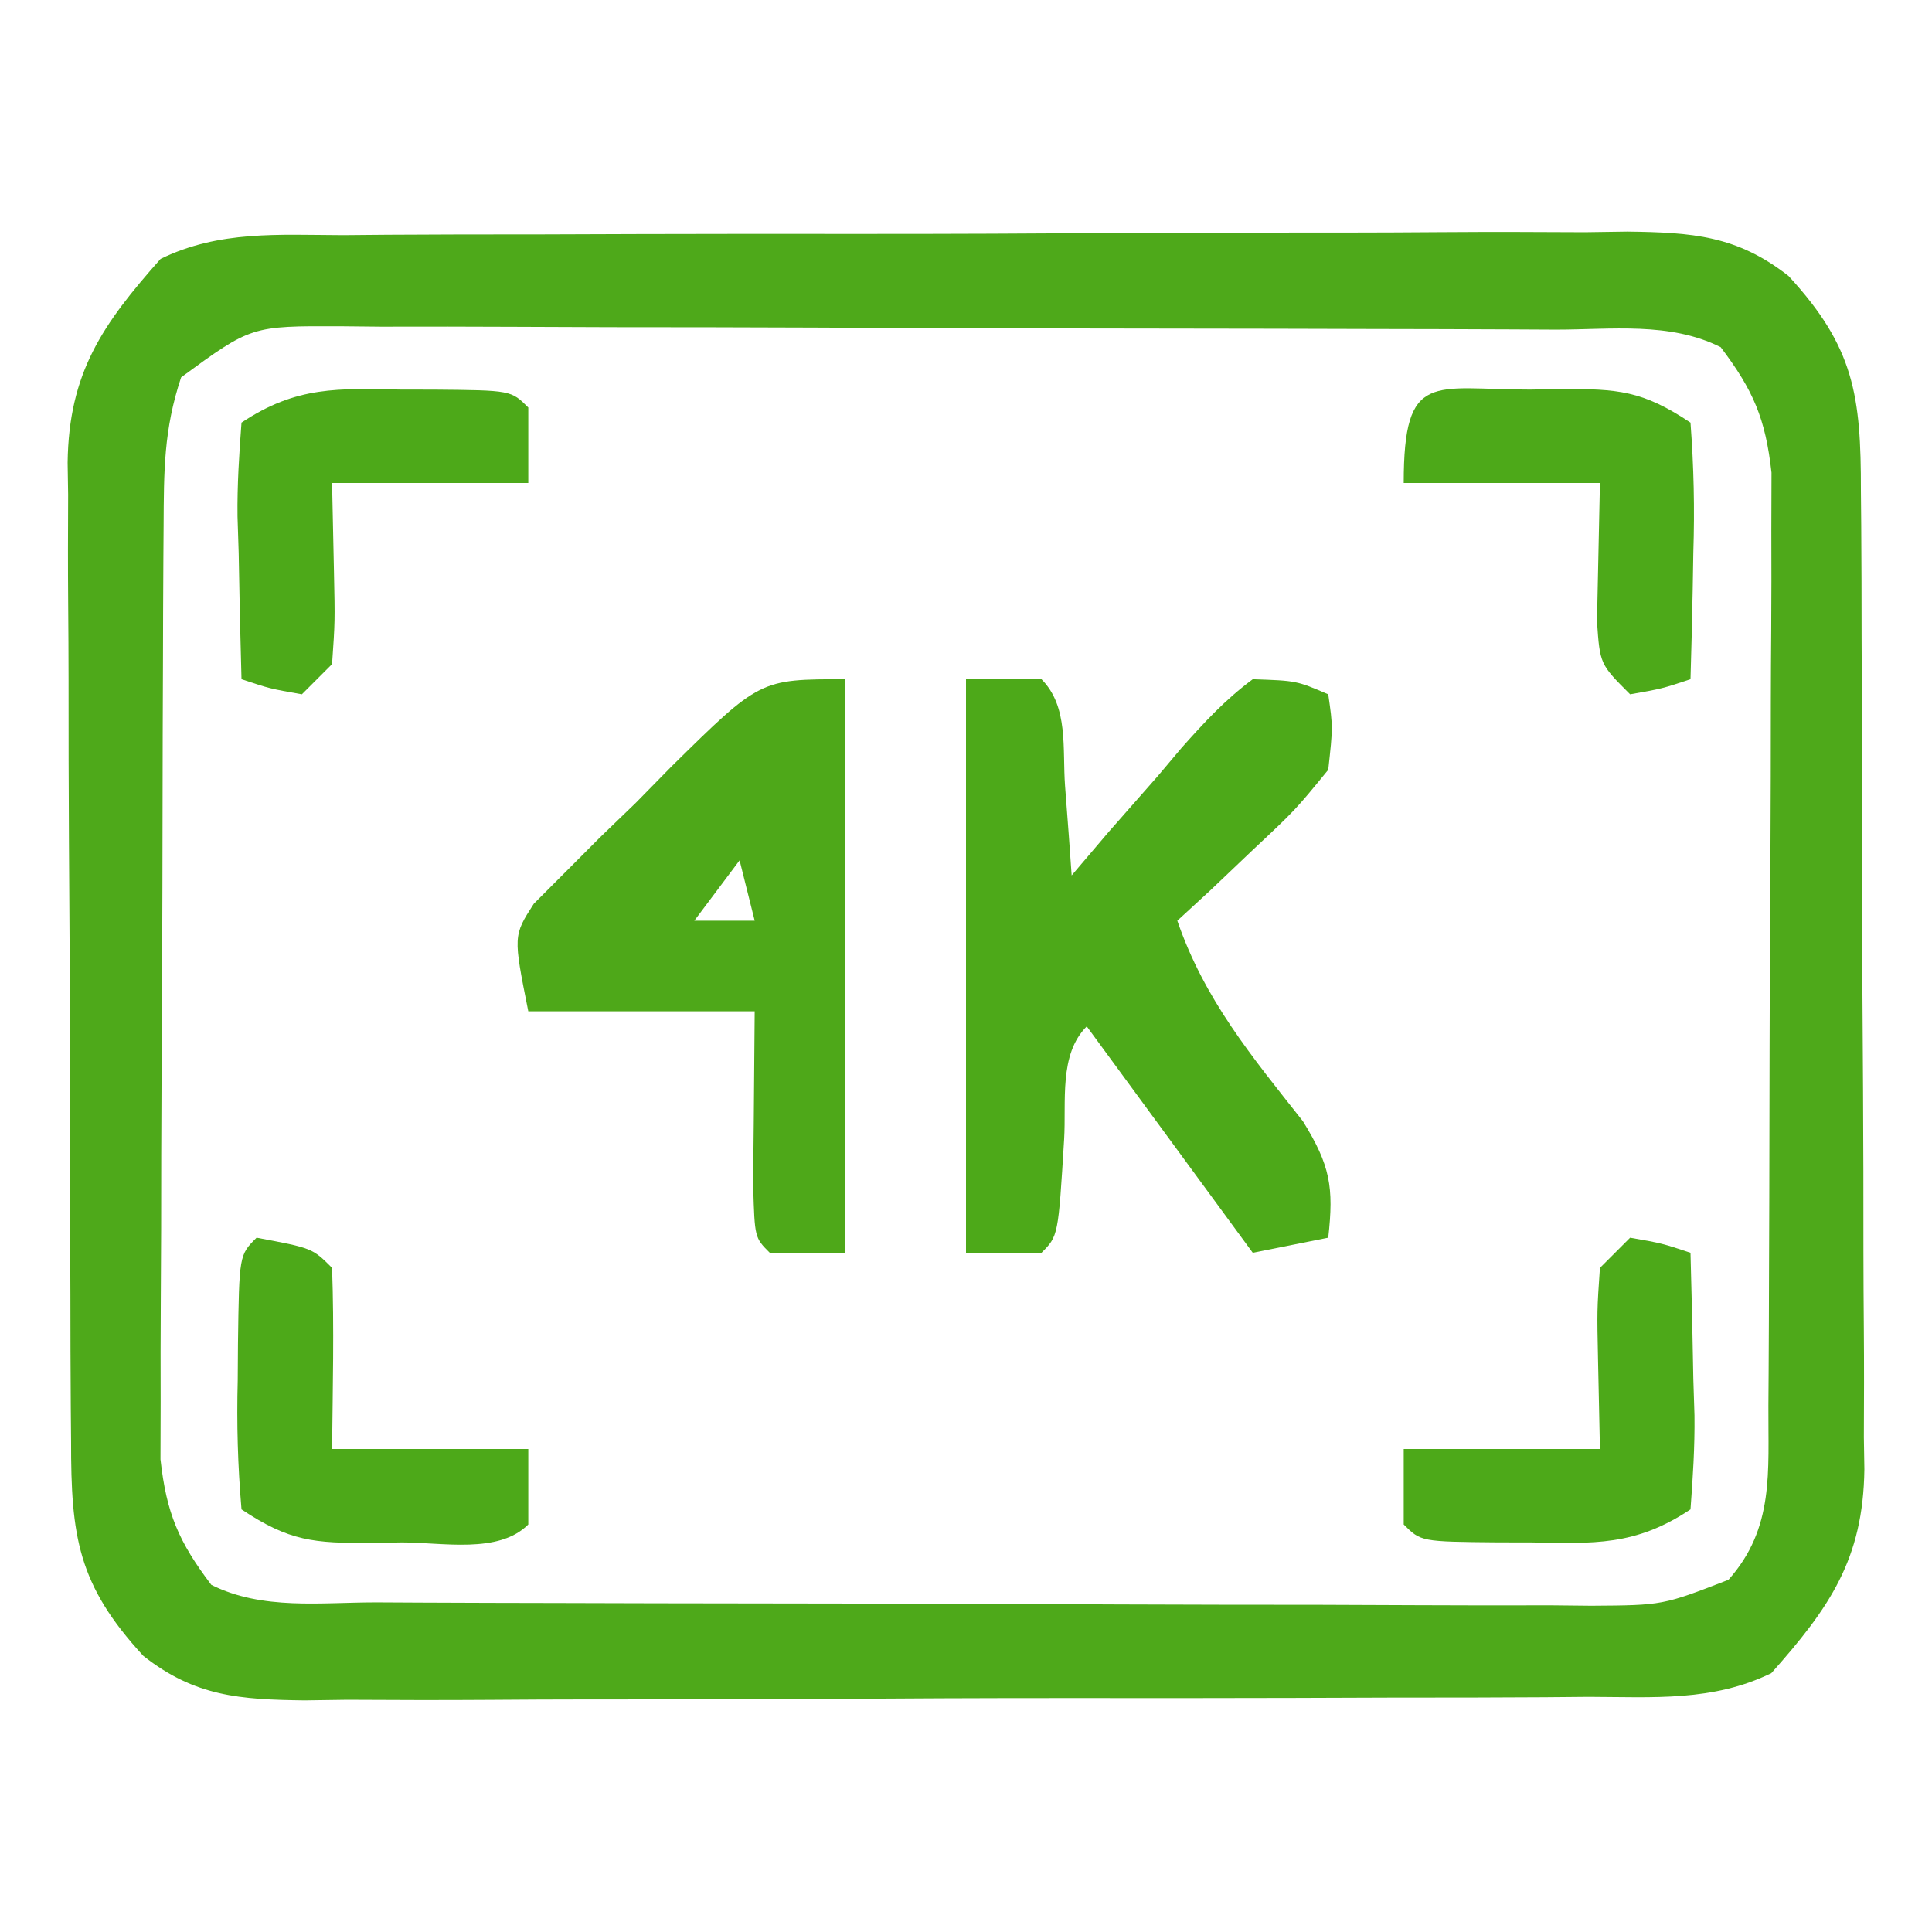
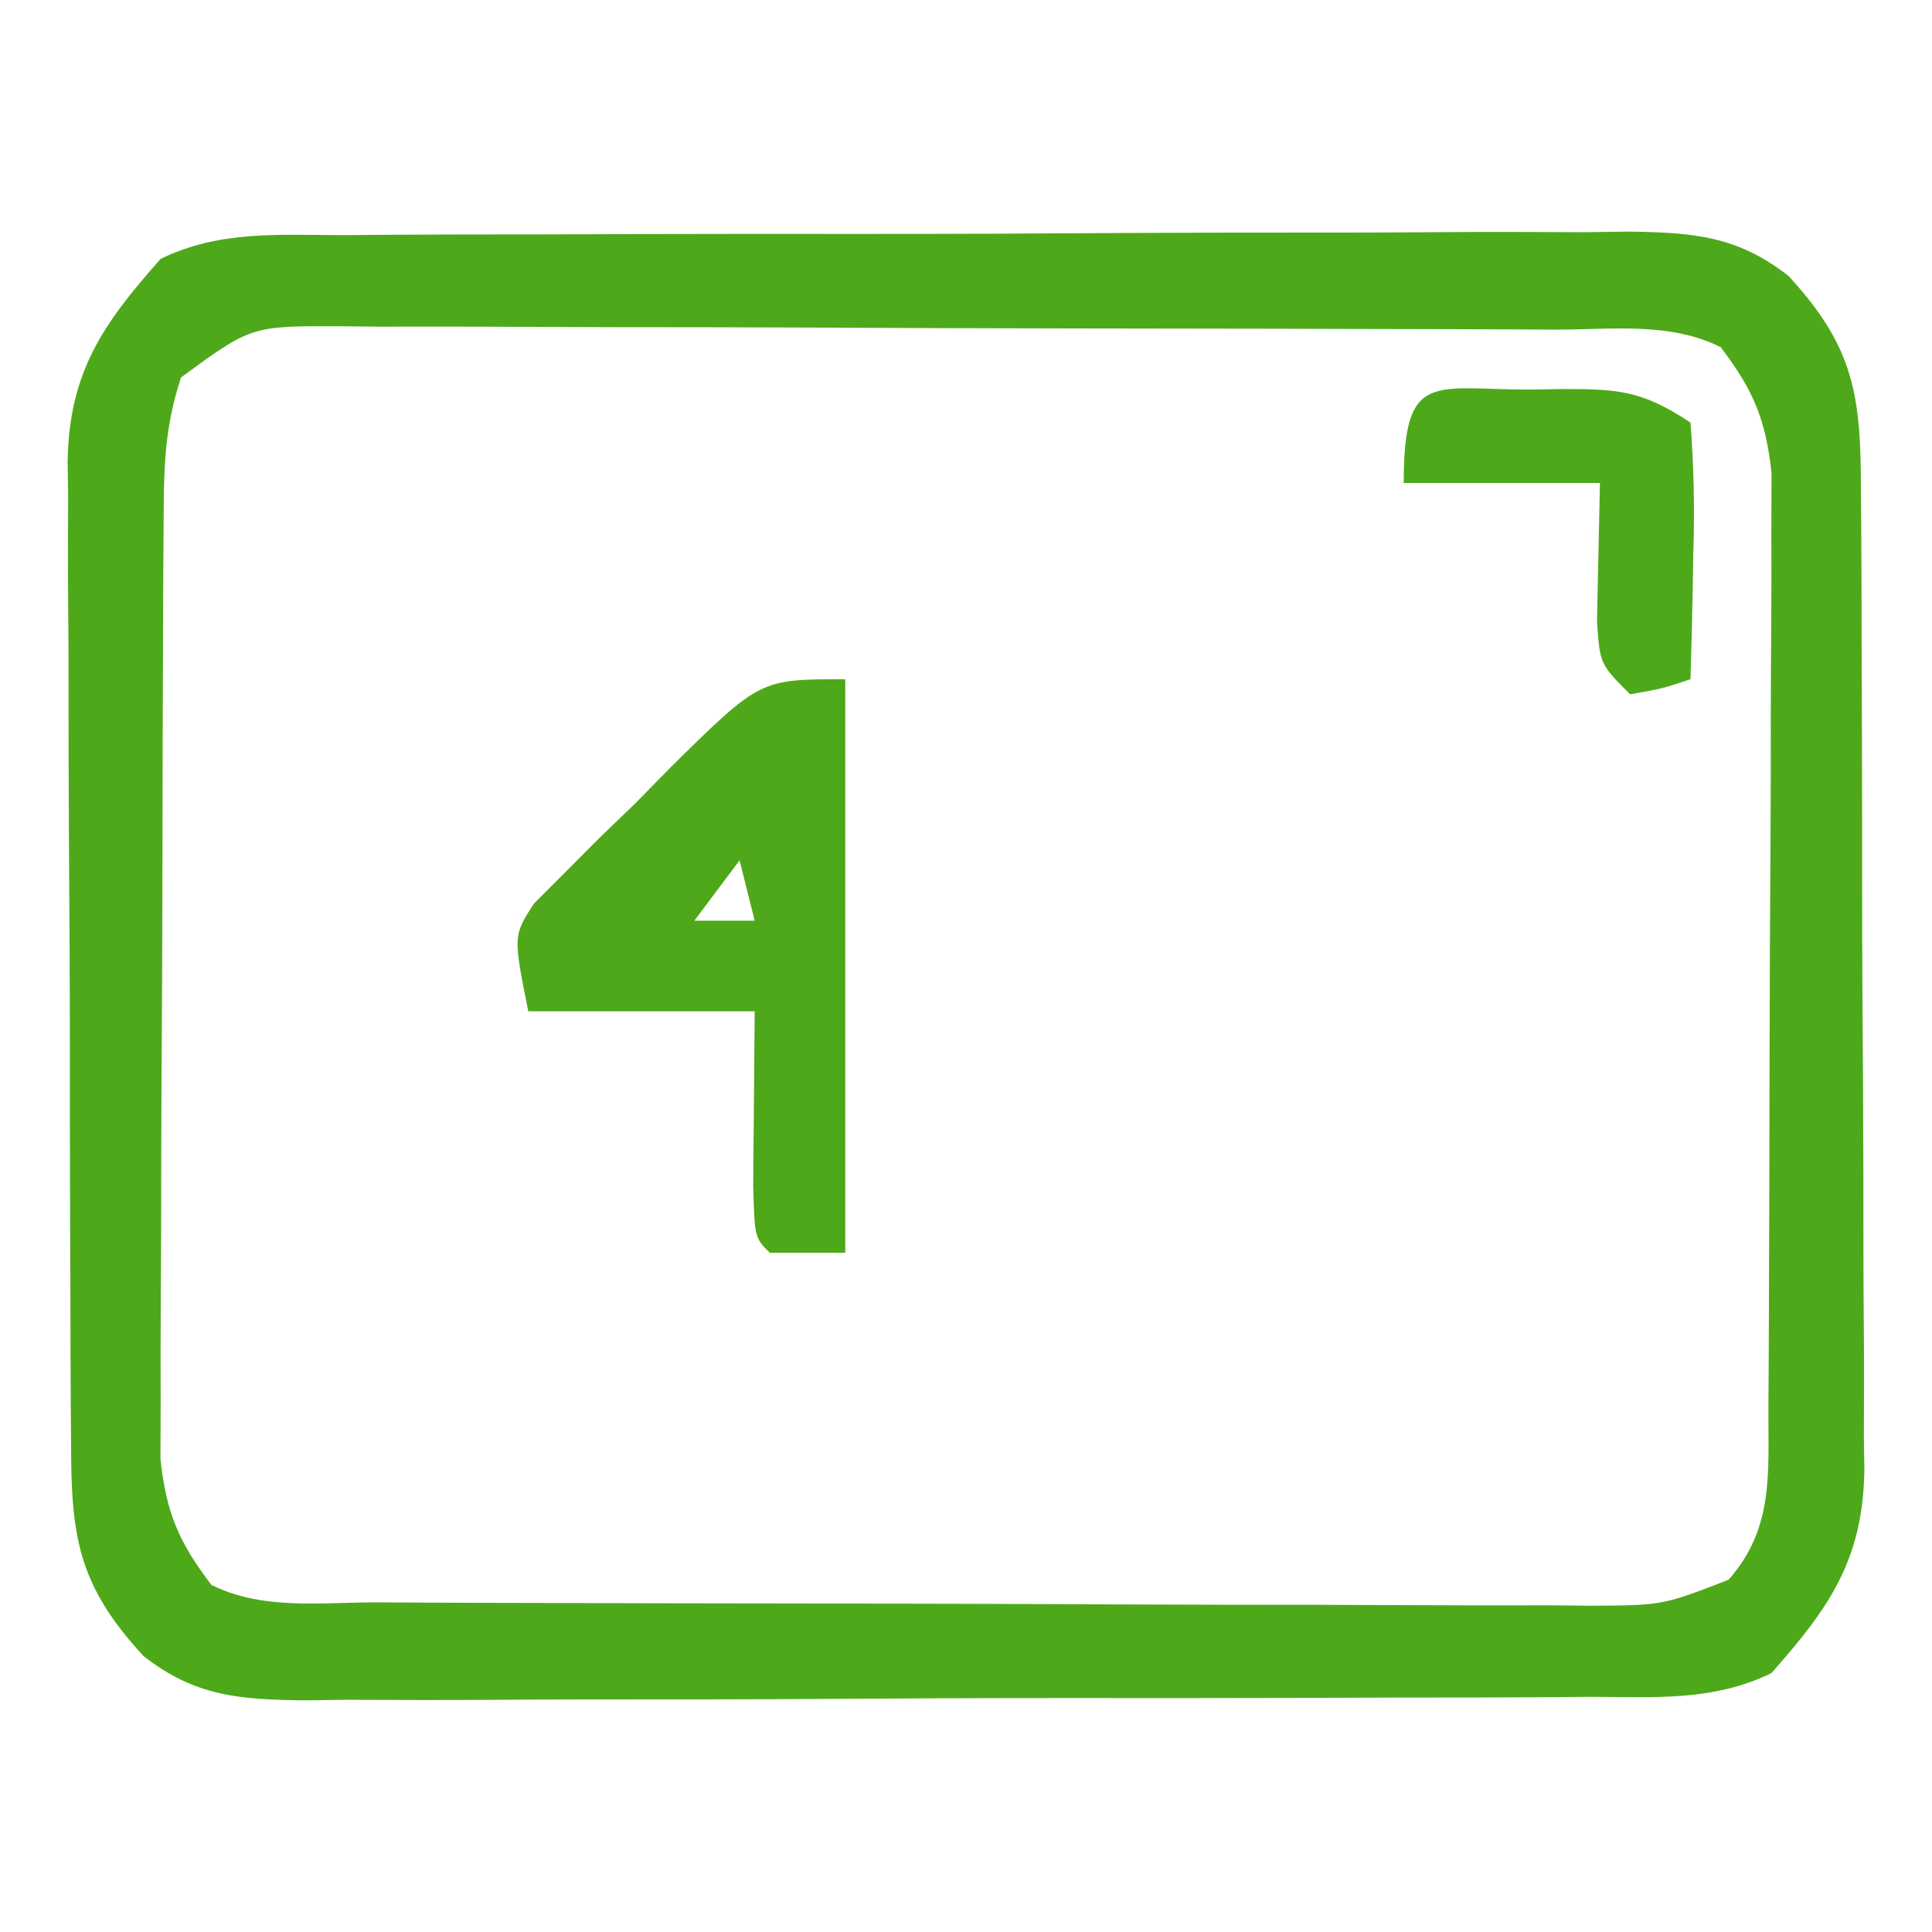
<svg xmlns="http://www.w3.org/2000/svg" height="128" width="128" version="1.1">
  <path transform="translate(22.722,15.58)" fill="#4EA91A" d="M0 0 C0.986 -0.008 1.972 -0.017 2.987 -0.026 C6.248 -0.049 9.509 -0.05 12.77 -0.049 C15.037 -0.056 17.304 -0.064 19.57 -0.072 C24.323 -0.085 29.076 -0.087 33.829 -0.081 C39.918 -0.075 46.006 -0.106 52.095 -0.146 C56.777 -0.172 61.459 -0.175 66.142 -0.171 C68.386 -0.173 70.631 -0.183 72.876 -0.2 C76.017 -0.223 79.156 -0.213 82.297 -0.195 C83.686 -0.215 83.686 -0.215 85.103 -0.236 C89.37 -0.18 92.353 0.015 95.777 2.708 C100.122 7.419 100.576 10.632 100.568 16.939 C100.575 17.691 100.582 18.442 100.589 19.217 C100.608 21.699 100.612 24.18 100.614 26.662 C100.62 28.391 100.627 30.119 100.634 31.848 C100.646 35.471 100.65 39.094 100.648 42.717 C100.648 47.353 100.676 51.989 100.71 56.625 C100.732 60.195 100.736 63.766 100.735 67.336 C100.738 69.045 100.746 70.754 100.762 72.463 C100.782 74.856 100.776 77.248 100.764 79.642 C100.775 80.344 100.786 81.045 100.798 81.768 C100.722 87.726 98.481 90.94 94.635 95.269 C90.754 97.164 86.816 96.853 82.556 96.84 C81.57 96.848 80.584 96.857 79.568 96.866 C76.307 96.889 73.047 96.89 69.786 96.889 C67.519 96.896 65.252 96.903 62.985 96.912 C58.232 96.925 53.48 96.927 48.727 96.921 C42.638 96.915 36.55 96.946 30.461 96.986 C25.778 97.012 21.096 97.015 16.414 97.011 C14.169 97.013 11.925 97.022 9.68 97.04 C6.539 97.062 3.4 97.053 0.259 97.035 C-0.667 97.048 -1.593 97.062 -2.547 97.075 C-6.814 97.02 -9.797 96.825 -13.221 94.131 C-17.566 89.421 -18.021 86.208 -18.013 79.901 C-18.019 79.149 -18.026 78.397 -18.033 77.623 C-18.052 75.141 -18.056 72.66 -18.058 70.178 C-18.065 68.449 -18.071 66.72 -18.078 64.992 C-18.09 61.369 -18.094 57.746 -18.093 54.123 C-18.093 49.487 -18.12 44.851 -18.154 40.215 C-18.177 36.645 -18.181 33.074 -18.18 29.504 C-18.182 27.795 -18.191 26.086 -18.206 24.377 C-18.226 21.984 -18.22 19.591 -18.208 17.198 C-18.219 16.496 -18.23 15.795 -18.242 15.072 C-18.166 9.114 -15.925 5.9 -12.08 1.571 C-8.198 -0.324 -4.26 -0.013 0 0 Z M-10.722 9.42 C-11.88 12.894 -11.863 15.625 -11.883 19.291 C-11.888 19.985 -11.893 20.68 -11.898 21.396 C-11.913 23.693 -11.92 25.99 -11.925 28.287 C-11.931 29.885 -11.937 31.483 -11.943 33.081 C-11.953 36.432 -11.959 39.783 -11.962 43.133 C-11.968 47.423 -11.992 51.712 -12.02 56.002 C-12.039 59.303 -12.044 62.604 -12.046 65.905 C-12.049 67.486 -12.057 69.068 -12.07 70.649 C-12.087 72.863 -12.085 75.076 -12.079 77.291 C-12.082 78.549 -12.086 79.808 -12.09 81.105 C-11.693 84.686 -10.882 86.568 -8.722 89.42 C-5.333 91.115 -1.475 90.576 2.254 90.581 C3.649 90.589 3.649 90.589 5.073 90.596 C8.159 90.611 11.246 90.618 14.333 90.623 C16.472 90.629 18.612 90.635 20.752 90.64 C25.243 90.651 29.734 90.657 34.225 90.66 C39.984 90.666 45.743 90.69 51.502 90.718 C55.924 90.737 60.345 90.742 64.767 90.743 C66.89 90.747 69.014 90.755 71.137 90.768 C74.106 90.785 77.074 90.783 80.043 90.776 C80.923 90.786 81.803 90.795 82.71 90.804 C87.44 90.773 87.44 90.773 91.793 89.085 C94.851 85.656 94.415 81.922 94.439 77.549 C94.444 76.855 94.449 76.16 94.454 75.444 C94.469 73.147 94.475 70.85 94.481 68.553 C94.487 66.955 94.492 65.357 94.498 63.759 C94.509 60.408 94.515 57.057 94.518 53.707 C94.524 49.417 94.548 45.128 94.576 40.838 C94.595 37.537 94.6 34.236 94.601 30.935 C94.604 29.353 94.612 27.772 94.626 26.191 C94.643 23.977 94.641 21.763 94.634 19.549 C94.638 18.29 94.642 17.031 94.645 15.734 C94.248 12.154 93.437 10.272 91.278 7.42 C87.888 5.725 84.031 6.264 80.302 6.259 C79.372 6.254 78.441 6.249 77.483 6.244 C74.396 6.229 71.31 6.222 68.223 6.217 C66.083 6.211 63.943 6.205 61.803 6.2 C57.313 6.189 52.822 6.183 48.331 6.18 C42.572 6.174 36.813 6.15 31.053 6.122 C26.632 6.103 22.21 6.098 17.789 6.096 C15.665 6.093 13.542 6.085 11.418 6.072 C8.45 6.055 5.481 6.057 2.513 6.063 C1.633 6.054 0.752 6.045 -0.154 6.036 C-6.071 6.014 -6.071 6.014 -10.722 9.42 Z" />
-   <path transform="translate(64,45)" fill="#4DA919" d="M0 0 C1.65 0 3.3 0 5 0 C6.811 1.811 6.382 4.613 6.562 7.062 C6.646 8.167 6.73 9.272 6.816 10.41 C6.877 11.265 6.938 12.119 7 13 C7.808 12.05 8.616 11.1 9.449 10.121 C10.528 8.892 11.607 7.665 12.688 6.438 C13.218 5.809 13.748 5.181 14.295 4.533 C15.795 2.849 17.185 1.341 19 0 C21.895 0.098 21.895 0.098 24 1 C24.312 3.168 24.312 3.168 24 6 C21.812 8.676 21.812 8.676 19 11.312 C17.608 12.637 17.608 12.637 16.188 13.988 C15.466 14.652 14.744 15.316 14 16 C15.799 21.226 18.928 24.984 22.32 29.281 C24.128 32.206 24.378 33.636 24 37 C21.525 37.495 21.525 37.495 19 38 C15.37 33.05 11.74 28.1 8 23 C6.135 24.865 6.653 27.993 6.5 30.5 C6.111 36.889 6.111 36.889 5 38 C3.35 38 1.7 38 0 38 C0 25.46 0 12.92 0 0 Z" />
  <path transform="translate(56,45)" fill="#4EA819" d="M0 0 C0 12.54 0 25.08 0 38 C-1.65 38 -3.3 38 -5 38 C-6 37 -6 37 -6.098 33.621 C-6.092 32.227 -6.079 30.832 -6.062 29.438 C-6.032 25.756 -6.032 25.756 -6 22 C-10.95 22 -15.9 22 -21 22 C-22 17 -22 17 -20.632 14.872 C-19.947 14.186 -19.261 13.5 -18.555 12.793 C-17.807 12.042 -17.059 11.291 -16.289 10.518 C-15.492 9.749 -14.696 8.98 -13.875 8.188 C-13.102 7.399 -12.328 6.611 -11.531 5.799 C-5.647 0 -5.647 0 0 0 Z M-7 12 C-8.485 13.98 -8.485 13.98 -10 16 C-8.68 16 -7.36 16 -6 16 C-6.33 14.68 -6.66 13.36 -7 12 Z" />
-   <path transform="translate(108,82)" fill="#4DA919" d="M0 0 C2.125 0.375 2.125 0.375 4 1 C4.081 3.792 4.14 6.582 4.188 9.375 C4.213 10.169 4.238 10.963 4.264 11.781 C4.29 13.856 4.155 15.931 4 18 C0.341 20.439 -2.403 20.263 -6.625 20.188 C-7.319 20.187 -8.012 20.186 -8.727 20.186 C-13.86 20.14 -13.86 20.14 -15 19 C-15 17.35 -15 15.7 -15 14 C-10.71 14 -6.42 14 -2 14 C-2.041 12.061 -2.083 10.123 -2.125 8.125 C-2.195 4.82 -2.195 4.82 -2 2 C-1.34 1.34 -0.68 0.68 0 0 Z" />
-   <path transform="translate(17,82)" fill="#4DA919" d="M0 0 C3.692 0.692 3.692 0.692 5 2 C5.144 6.002 5.042 9.994 5 14 C9.29 14 13.58 14 18 14 C18 15.65 18 17.3 18 19 C16.027 20.973 12.315 20.185 9.625 20.188 C8.939 20.2 8.253 20.212 7.547 20.225 C3.807 20.236 2.19 20.127 -1 18 C-1.248 15.066 -1.326 12.364 -1.25 9.438 C-1.245 8.644 -1.24 7.851 -1.234 7.033 C-1.154 1.154 -1.154 1.154 0 0 Z" />
  <path transform="translate(101.375,25.812)" fill="#4DA919" d="M0 0 C0.686 -0.012 1.372 -0.024 2.078 -0.037 C5.818 -0.048 7.435 0.061 10.625 2.188 C10.846 5.138 10.906 7.871 10.812 10.812 C10.792 12.015 10.792 12.015 10.771 13.242 C10.736 15.224 10.682 17.206 10.625 19.188 C8.75 19.812 8.75 19.812 6.625 20.188 C4.625 18.188 4.625 18.188 4.43 15.367 C4.495 12.307 4.56 9.247 4.625 6.188 C0.335 6.188 -3.955 6.188 -8.375 6.188 C-8.375 -1.316 -6.434 0.006 0 0 Z" />
-   <path transform="translate(26.625,25.812)" fill="#4DA919" d="M0 0 C0.694 0.001 1.387 0.001 2.102 0.002 C7.235 0.047 7.235 0.047 8.375 1.188 C8.375 2.837 8.375 4.487 8.375 6.188 C4.085 6.188 -0.205 6.188 -4.625 6.188 C-4.584 8.126 -4.543 10.065 -4.5 12.062 C-4.43 15.367 -4.43 15.367 -4.625 18.188 C-5.285 18.848 -5.945 19.508 -6.625 20.188 C-8.75 19.812 -8.75 19.812 -10.625 19.188 C-10.706 16.395 -10.765 13.605 -10.812 10.812 C-10.838 10.018 -10.863 9.224 -10.889 8.406 C-10.915 6.332 -10.78 4.256 -10.625 2.188 C-6.966 -0.252 -4.222 -0.075 0 0 Z" />
</svg>